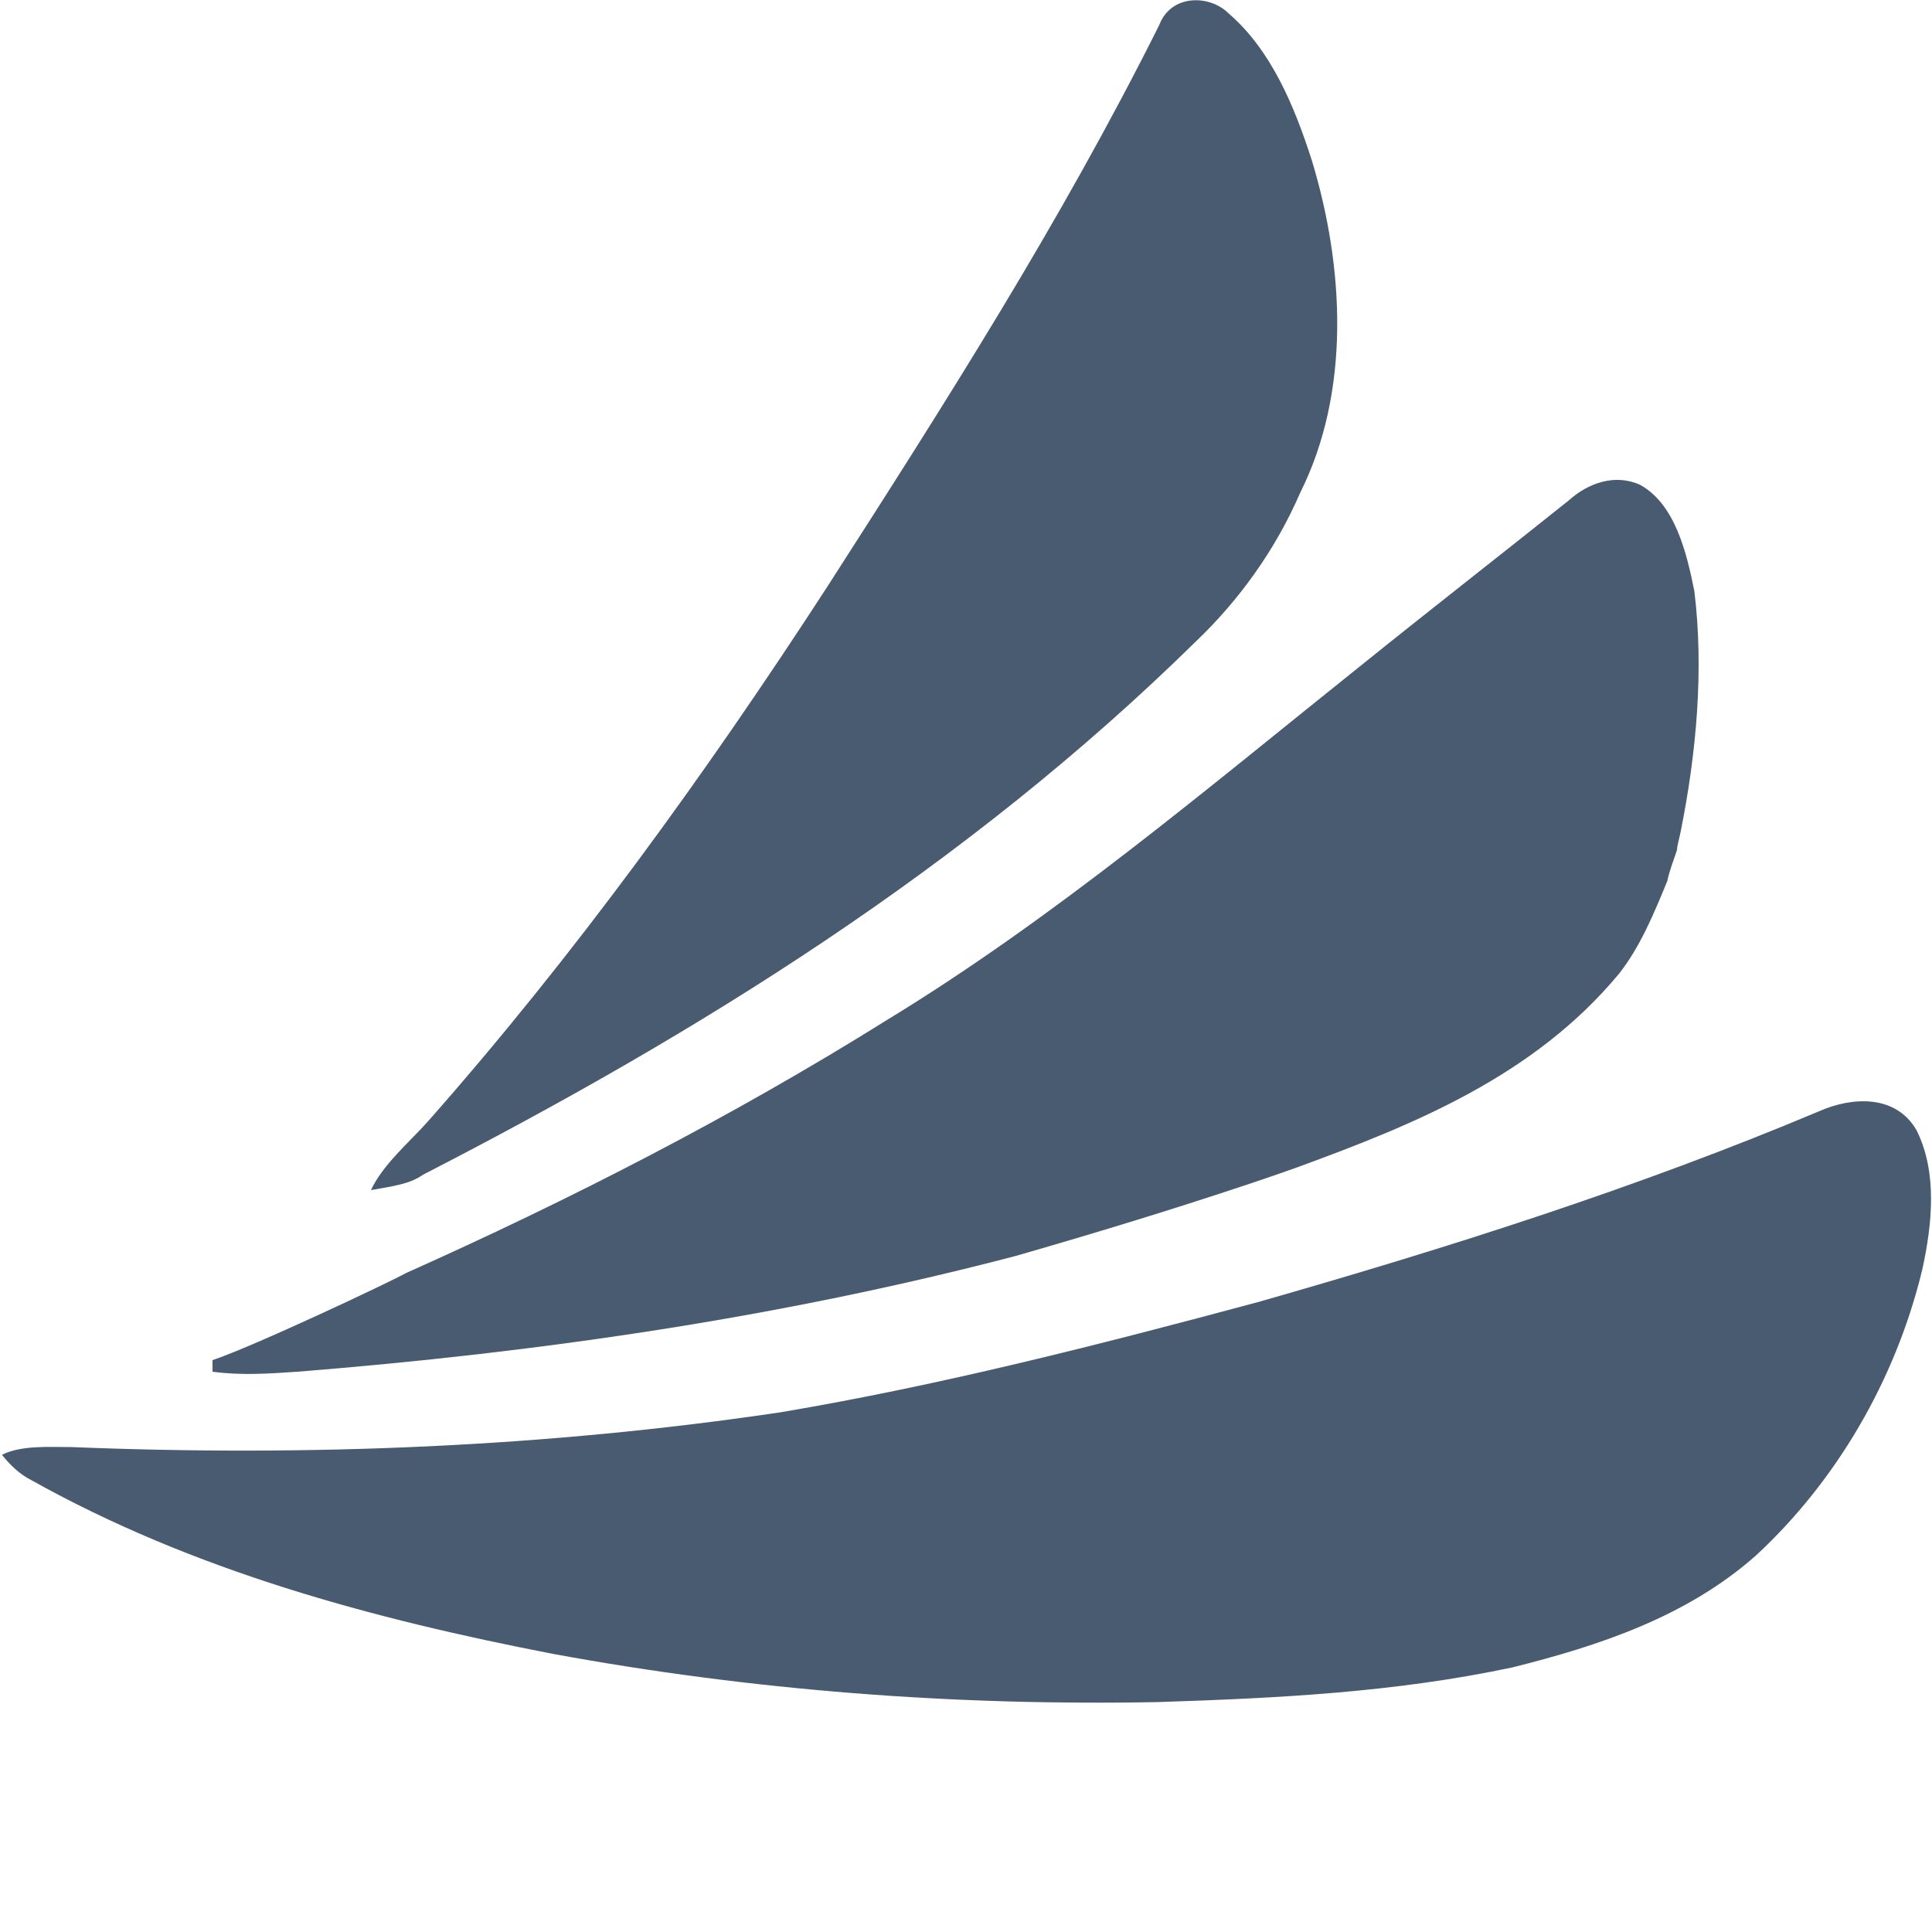
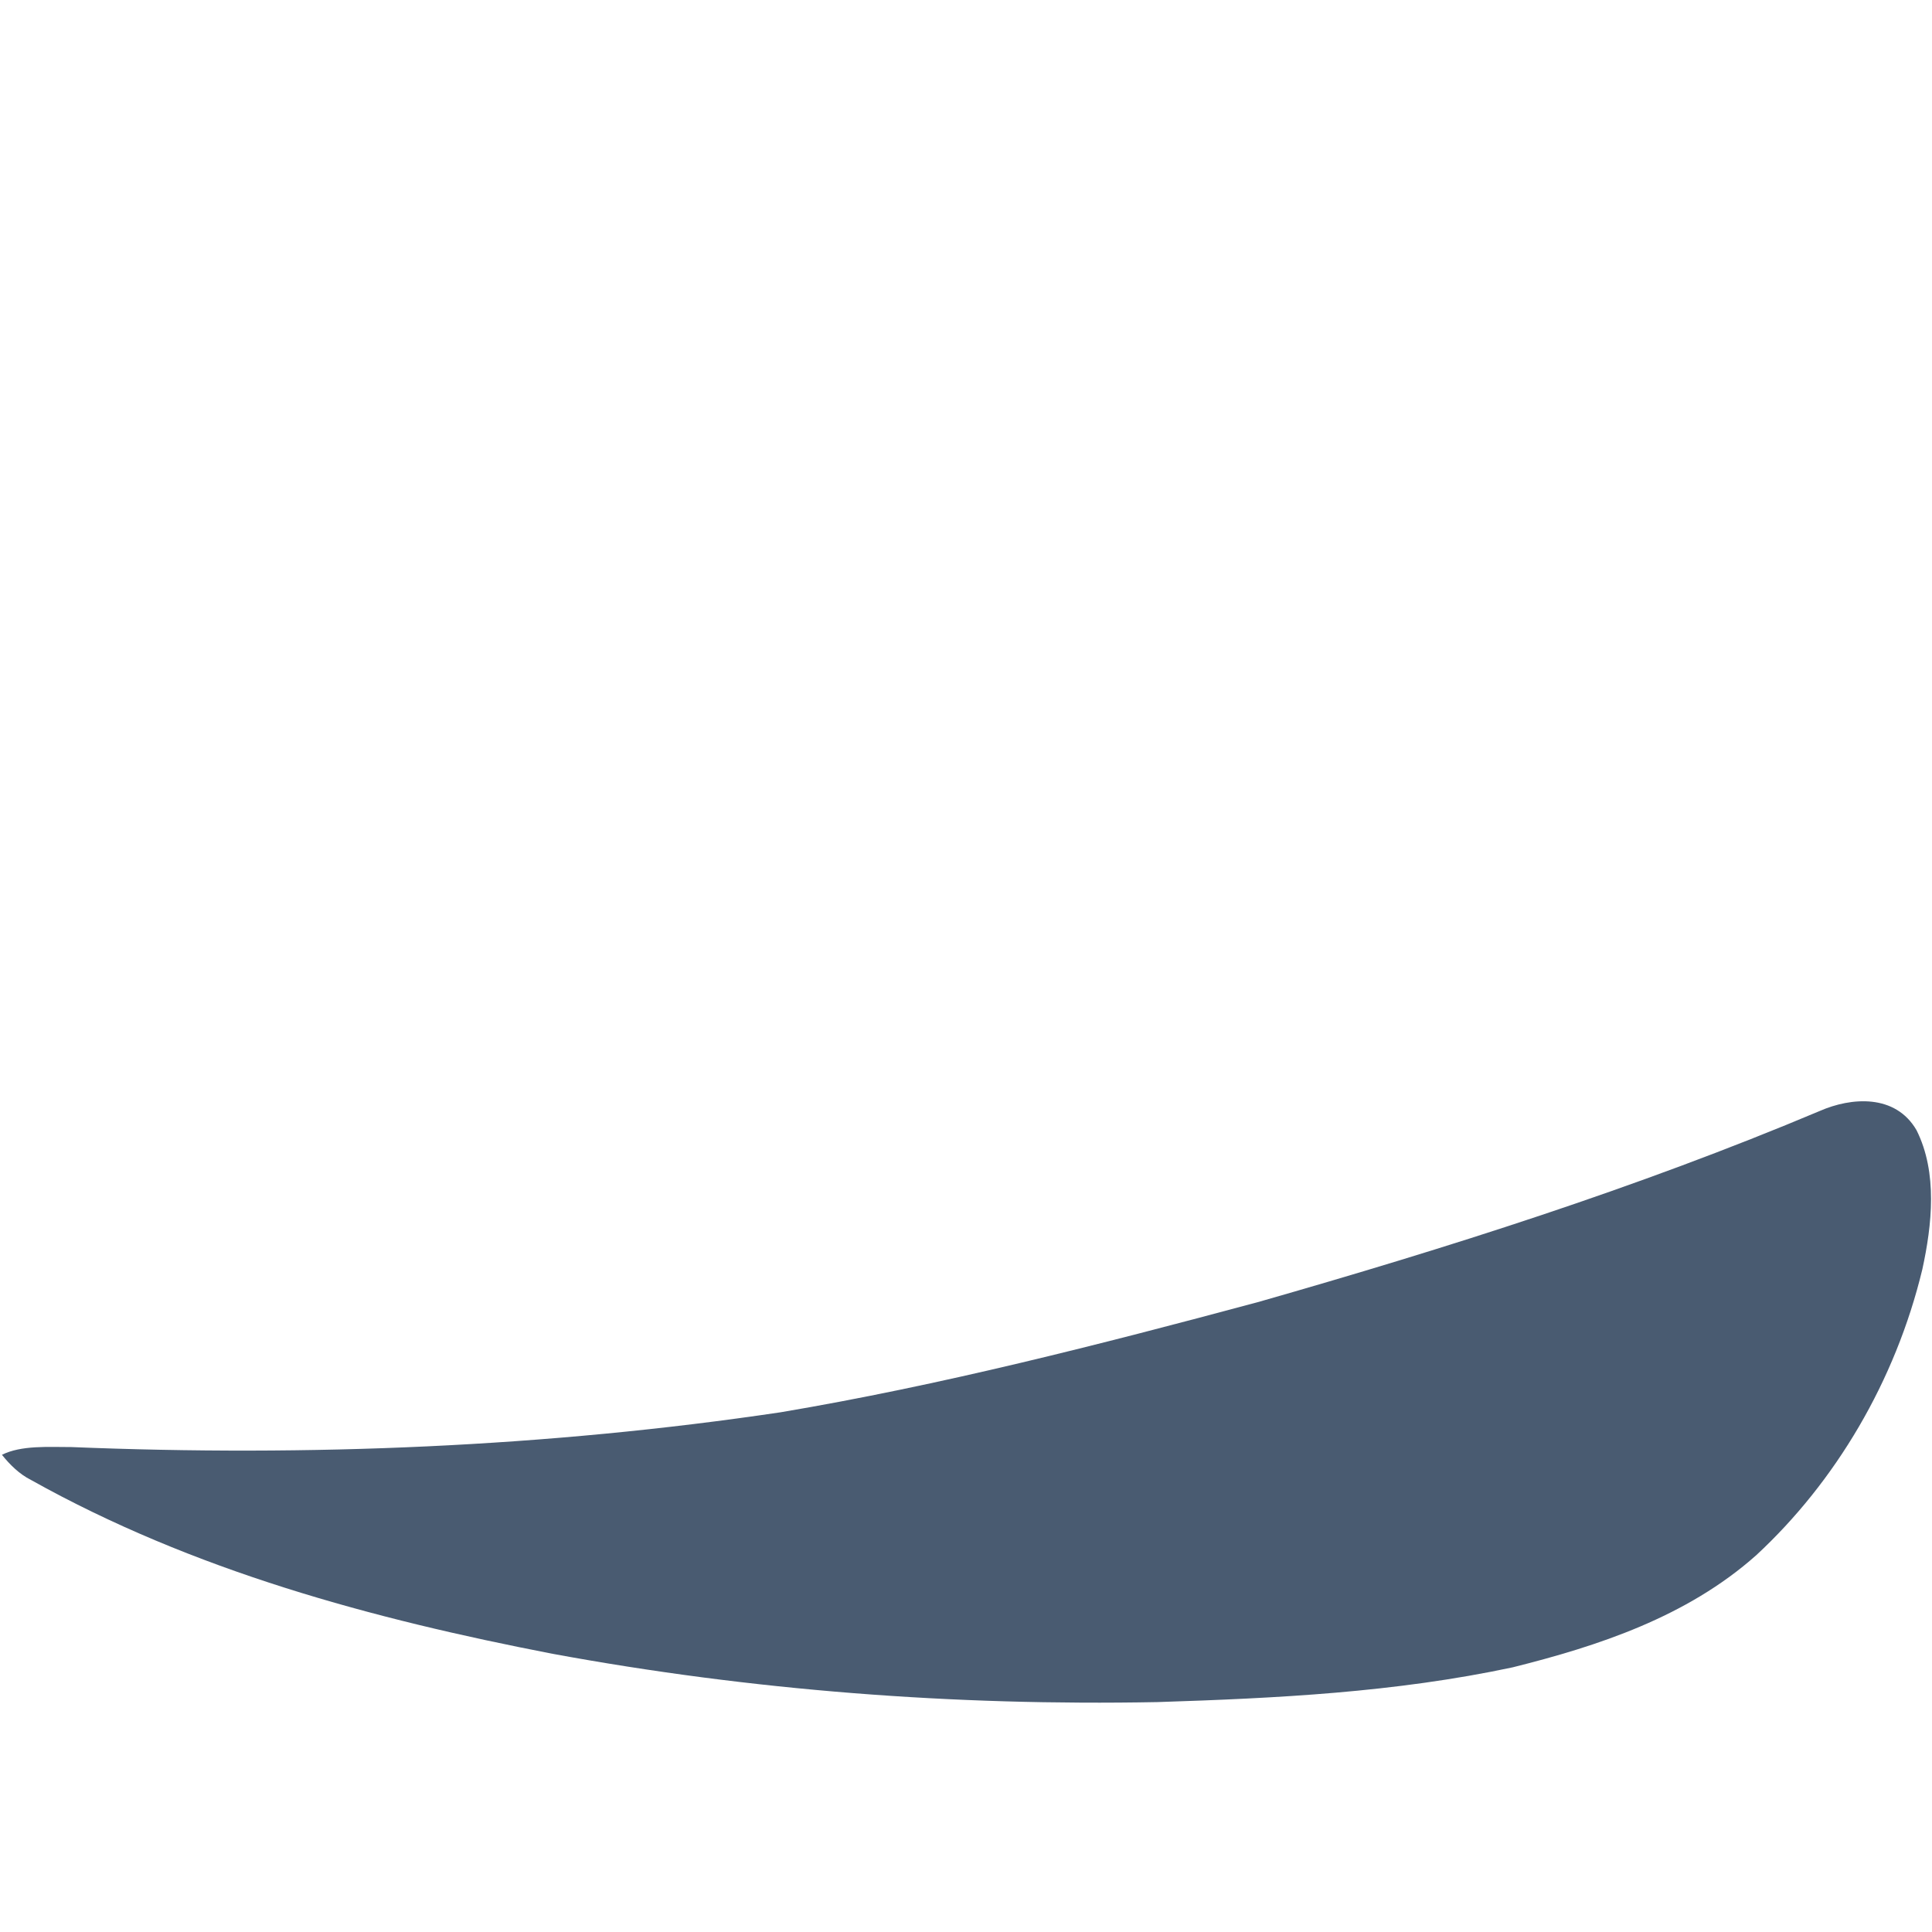
<svg xmlns="http://www.w3.org/2000/svg" baseProfile="basic" width="200" height="200" viewBox="0 0 100 100">
  <g fill-rule="evenodd" clip-rule="evenodd" fill="#495B71">
-     <path d="M61.9 33.2c2.2-2.1 4.1-4.7 5.4-7.7 2.6-5.2 2.3-11.6.6-17.2-.9-2.8-2.1-5.7-4.3-7.6-1-1-3-1-3.6.6-5.1 10.2-11.1 19.6-17.2 29.1-6.3 9.7-13.1 19.1-20.7 27.7-.9 1-2.3 2.2-2.9 3.5 1.1-.2 2-.3 2.7-.8 14.2-7.3 28.1-15.9 40-27.6zM99.2 58.5c-1.1-1.9-3.4-1.7-5-1-9.5 4-19.3 7.1-29.1 9.9-8.2 2.2-16.4 4.3-24.7 5.7-12.1 1.8-24.4 2.3-36.7 1.8-1.2 0-2.6-.1-3.6.4.4.5.9 1 1.5 1.3 8.4 4.7 17.7 7.2 27 9 10.3 1.9 20.8 2.7 31.3 2.5 6.2-.2 12.3-.5 18.4-1.8 4.4-1.1 9-2.6 12.6-5.8 4.1-3.8 7.2-9 8.6-14.8.5-2.3.8-5-.3-7.2z" />
-     <path d="M15.4 71c12.5-1 25-2.8 37.2-6 9.4-2.7 14.6-4.6 14.6-4.6 6-2.2 12.2-4.7 16.6-10 1.1-1.4 1.8-3.1 2.5-4.8.1-.5.3-1 .5-1.6 0-.2.1-.5.2-1 .8-4 1.2-8.3.7-12.4-.4-2-1-4.5-2.8-5.5-1.3-.6-2.7-.1-3.7.8-3.5 2.8-7.1 5.6-10.7 8.5-8 6.4-15.9 13.1-24.6 18.4-8 5-16.4 9.3-24.9 13.1-.9.5-7.9 3.8-10 4.5v.6c1.5.2 2.9.1 4.4 0z" />
+     <path d="M61.9 33.2zM99.2 58.5c-1.1-1.9-3.4-1.7-5-1-9.5 4-19.3 7.1-29.1 9.9-8.2 2.2-16.4 4.3-24.7 5.7-12.1 1.8-24.4 2.3-36.7 1.8-1.2 0-2.6-.1-3.6.4.4.5.9 1 1.5 1.3 8.4 4.7 17.7 7.2 27 9 10.3 1.9 20.8 2.7 31.3 2.5 6.2-.2 12.3-.5 18.4-1.8 4.4-1.1 9-2.6 12.6-5.8 4.1-3.8 7.2-9 8.6-14.8.5-2.3.8-5-.3-7.2z" />
  </g>
</svg>